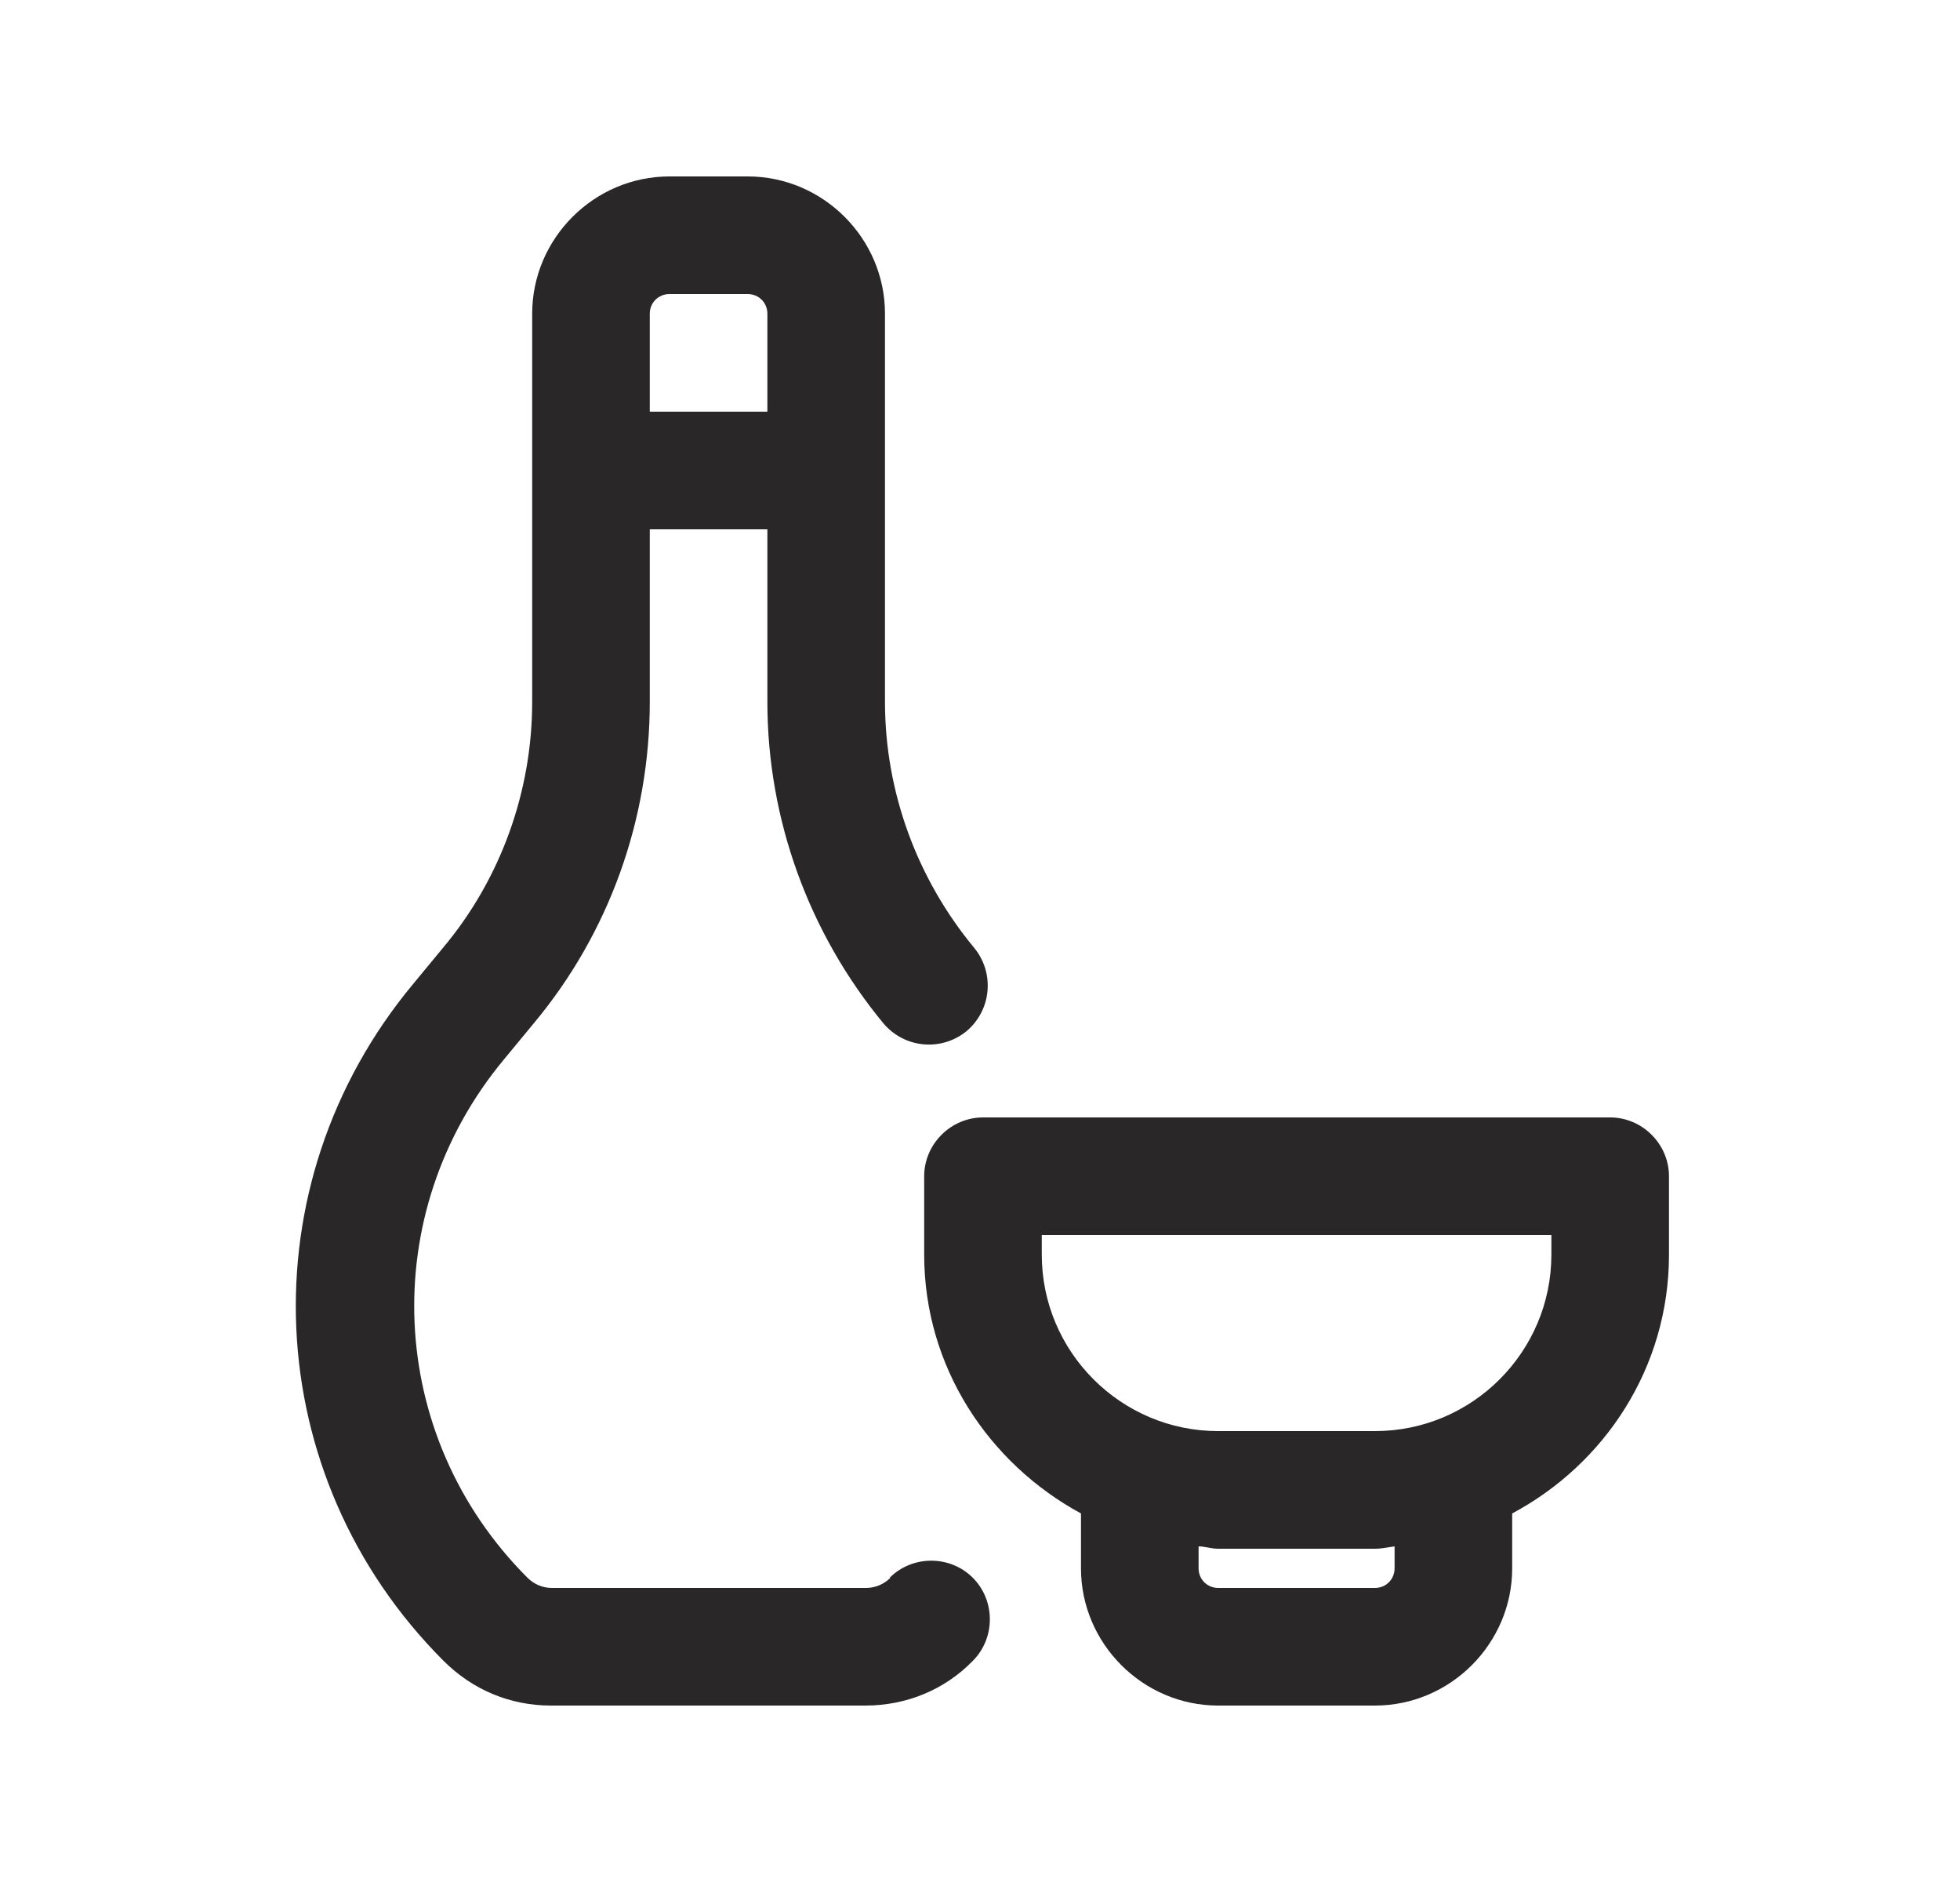
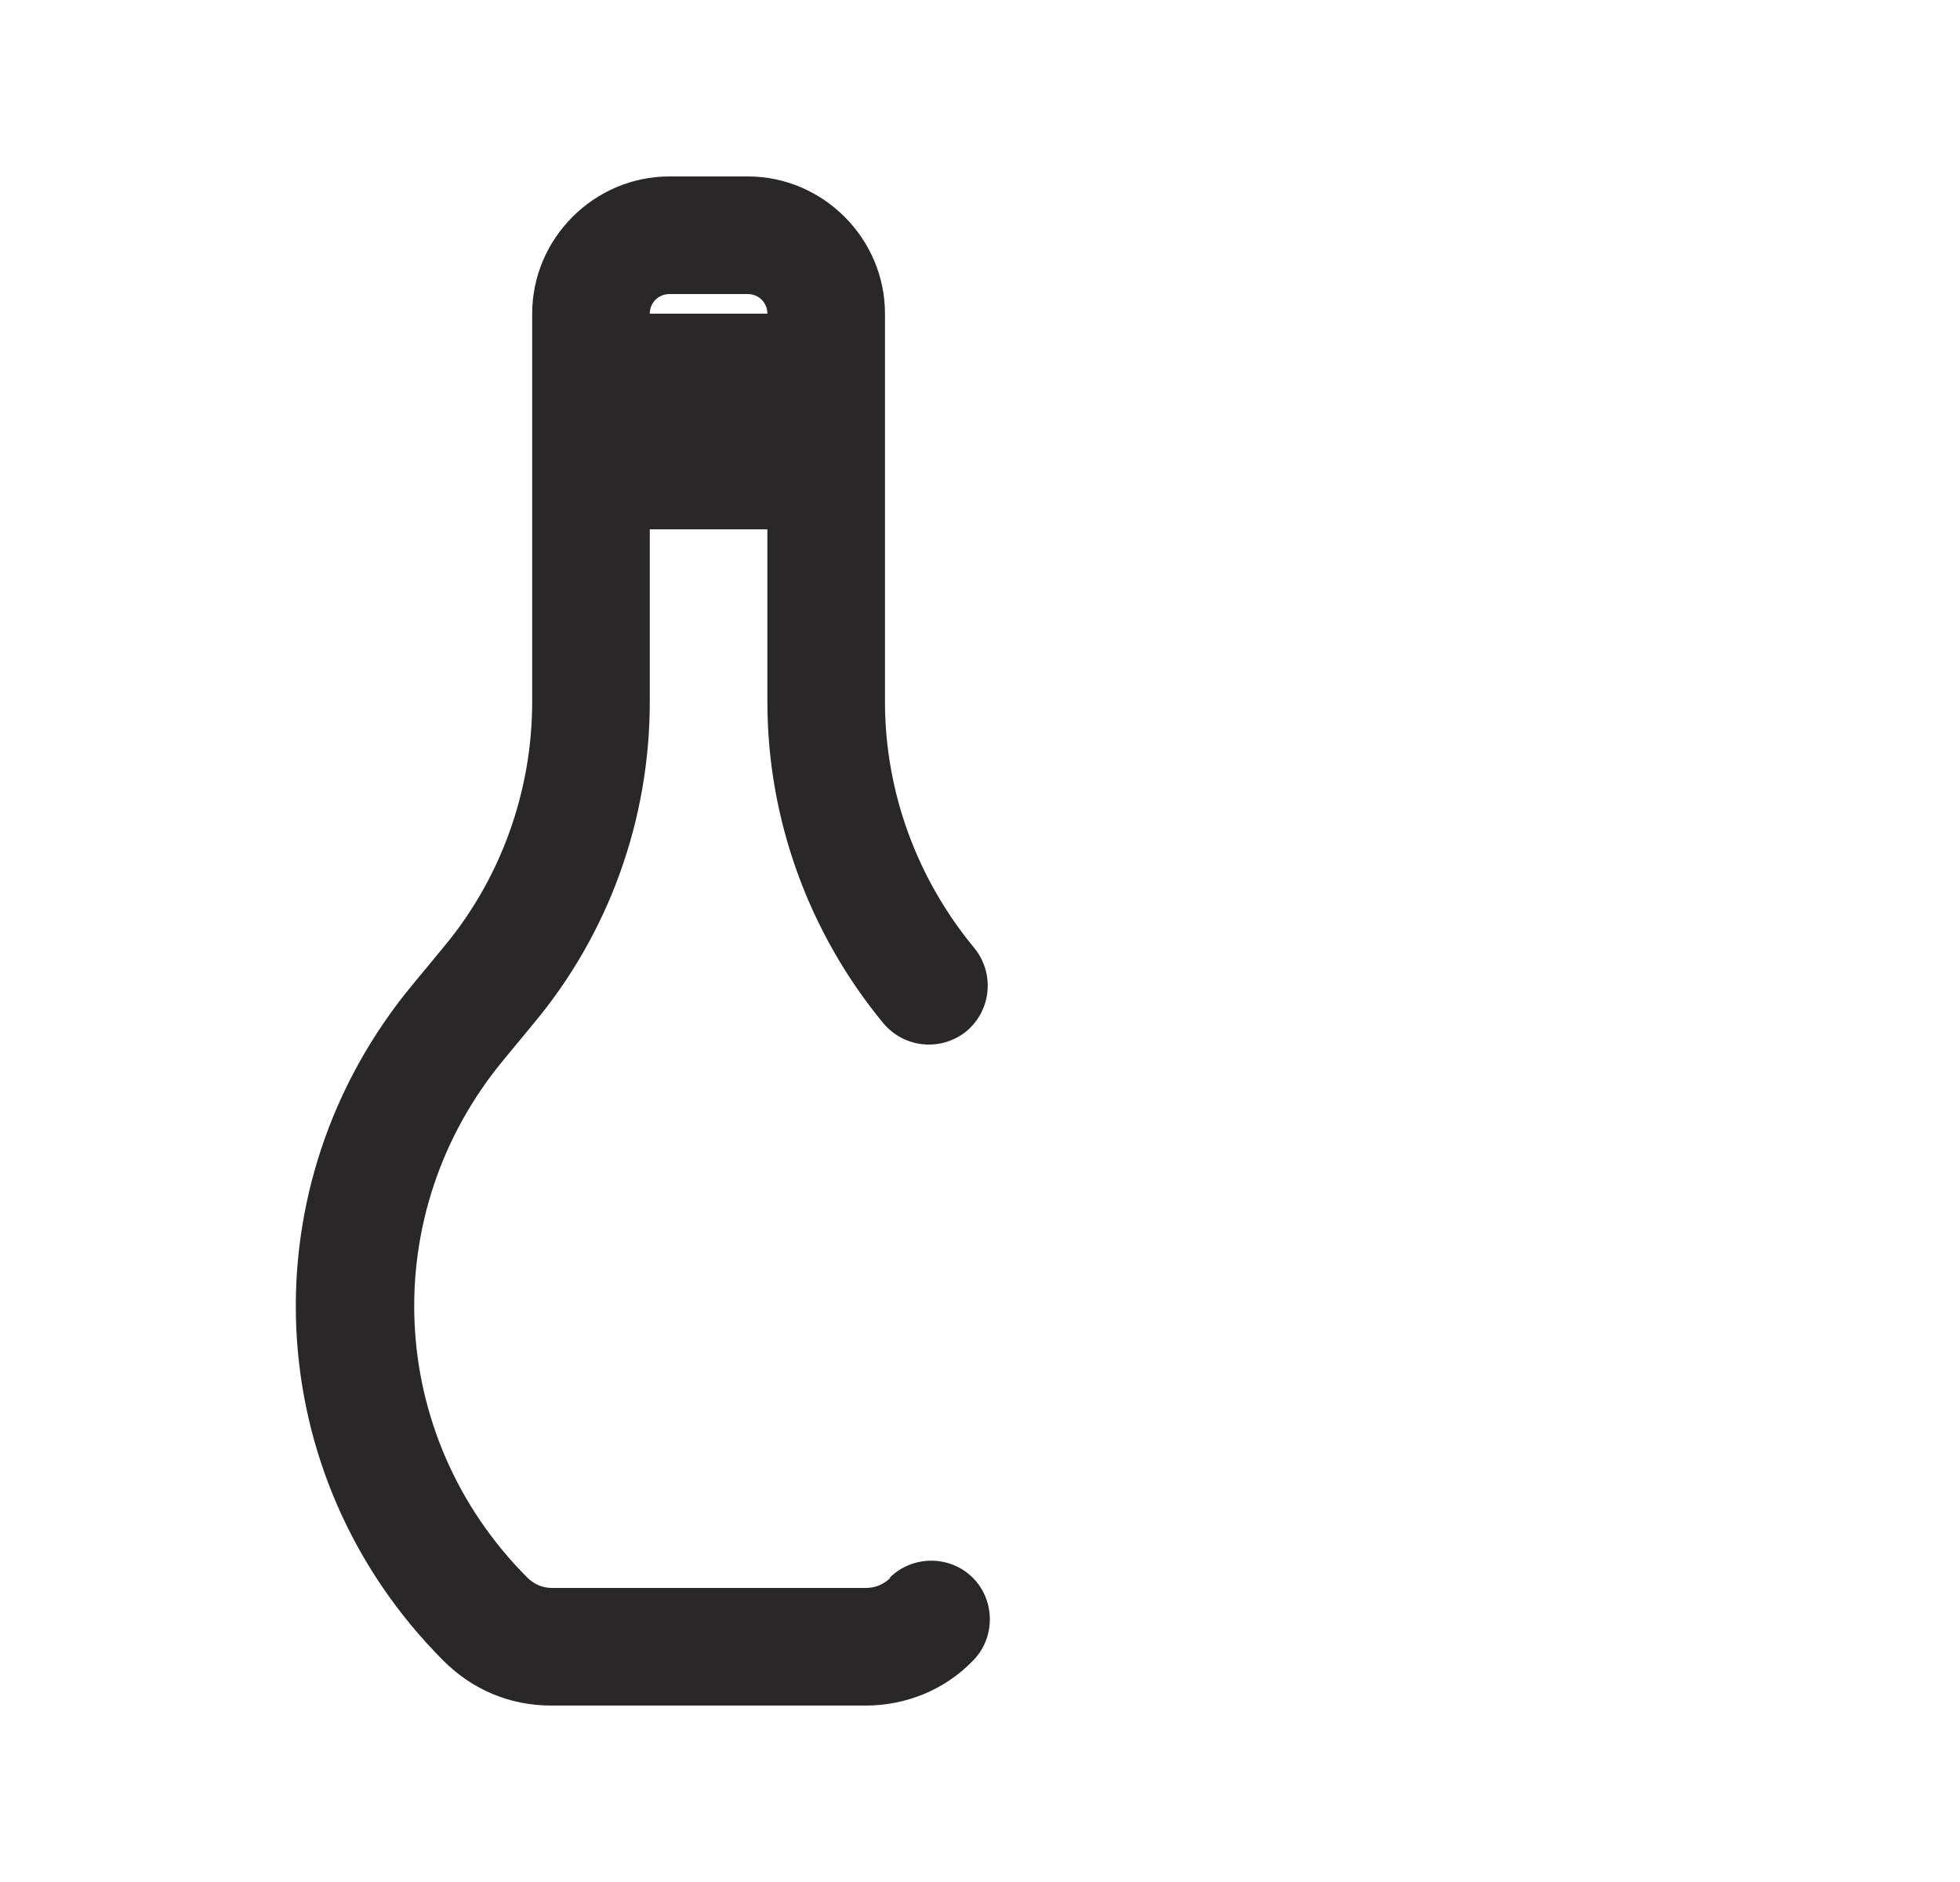
<svg xmlns="http://www.w3.org/2000/svg" width="25" height="24" viewBox="0 0 25 24" fill="none">
-   <path d="M11.358 20.12C11.278 20.2 11.168 20.25 11.048 20.25H7.038C6.918 20.25 6.808 20.2 6.728 20.12C4.918 18.31 4.798 15.47 6.428 13.51L6.808 13.05C7.768 11.9 8.288 10.45 8.288 8.95V6.75H9.788V8.95C9.788 10.45 10.318 11.9 11.268 13.05C11.538 13.37 12.008 13.41 12.328 13.15C12.648 12.88 12.688 12.41 12.428 12.09C11.698 11.21 11.288 10.1 11.288 8.95V4C11.288 3.04 10.498 2.25 9.538 2.25H8.538C7.578 2.25 6.788 3.04 6.788 4V8.95C6.788 10.09 6.388 11.21 5.648 12.09L5.268 12.55C3.138 15.11 3.298 18.82 5.658 21.18C6.028 21.55 6.508 21.75 7.028 21.75H11.038C11.558 21.75 12.048 21.55 12.408 21.18C12.698 20.89 12.698 20.41 12.408 20.12C12.118 19.83 11.638 19.83 11.348 20.12H11.358ZM8.538 3.75H9.538C9.678 3.75 9.788 3.86 9.788 4V5.25H8.288V4C8.288 3.86 8.398 3.75 8.538 3.75Z" fill="#292727" />
-   <path d="M20.538 14.25H12.538C12.128 14.25 11.788 14.59 11.788 15V16C11.788 17.43 12.608 18.66 13.788 19.3V20C13.788 20.96 14.578 21.75 15.538 21.75H17.538C18.498 21.75 19.288 20.96 19.288 20V19.3C20.468 18.67 21.288 17.44 21.288 16V15C21.288 14.59 20.948 14.25 20.538 14.25ZM17.788 20C17.788 20.14 17.678 20.25 17.538 20.25H15.538C15.398 20.25 15.288 20.14 15.288 20V19.72C15.368 19.72 15.448 19.75 15.538 19.75H17.538C17.628 19.75 17.708 19.73 17.788 19.72V20ZM19.788 16C19.788 17.24 18.778 18.25 17.538 18.25H15.538C14.298 18.25 13.288 17.24 13.288 16V15.75H19.788V16Z" fill="#292727" />
+   <path d="M11.358 20.12C11.278 20.2 11.168 20.25 11.048 20.25H7.038C6.918 20.25 6.808 20.2 6.728 20.12C4.918 18.31 4.798 15.47 6.428 13.51L6.808 13.05C7.768 11.9 8.288 10.45 8.288 8.95V6.75H9.788V8.95C9.788 10.45 10.318 11.9 11.268 13.05C11.538 13.37 12.008 13.41 12.328 13.15C12.648 12.88 12.688 12.41 12.428 12.09C11.698 11.21 11.288 10.1 11.288 8.95V4C11.288 3.04 10.498 2.25 9.538 2.25H8.538C7.578 2.25 6.788 3.04 6.788 4V8.95C6.788 10.09 6.388 11.21 5.648 12.09L5.268 12.55C3.138 15.11 3.298 18.82 5.658 21.18C6.028 21.55 6.508 21.75 7.028 21.75H11.038C11.558 21.75 12.048 21.55 12.408 21.18C12.698 20.89 12.698 20.41 12.408 20.12C12.118 19.83 11.638 19.83 11.348 20.12H11.358ZM8.538 3.75H9.538C9.678 3.75 9.788 3.86 9.788 4H8.288V4C8.288 3.86 8.398 3.75 8.538 3.75Z" fill="#292727" />
</svg>